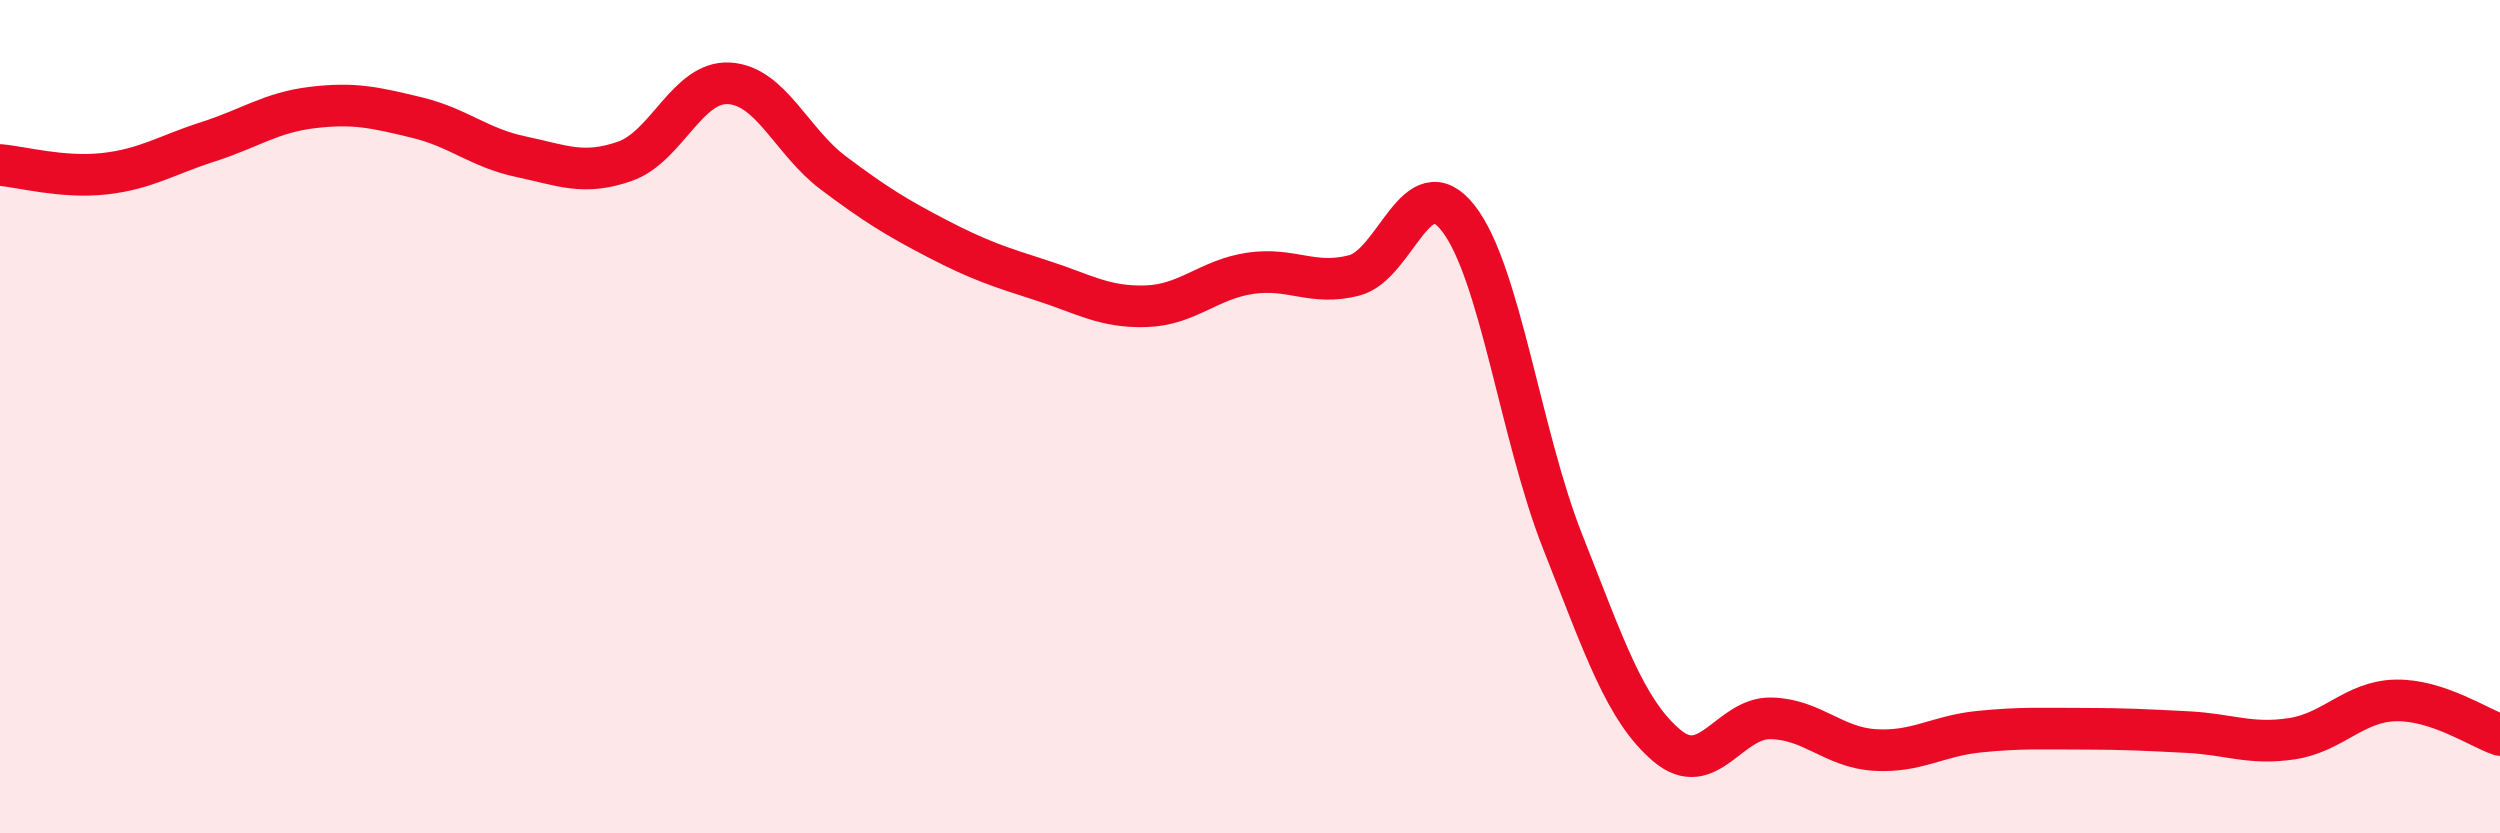
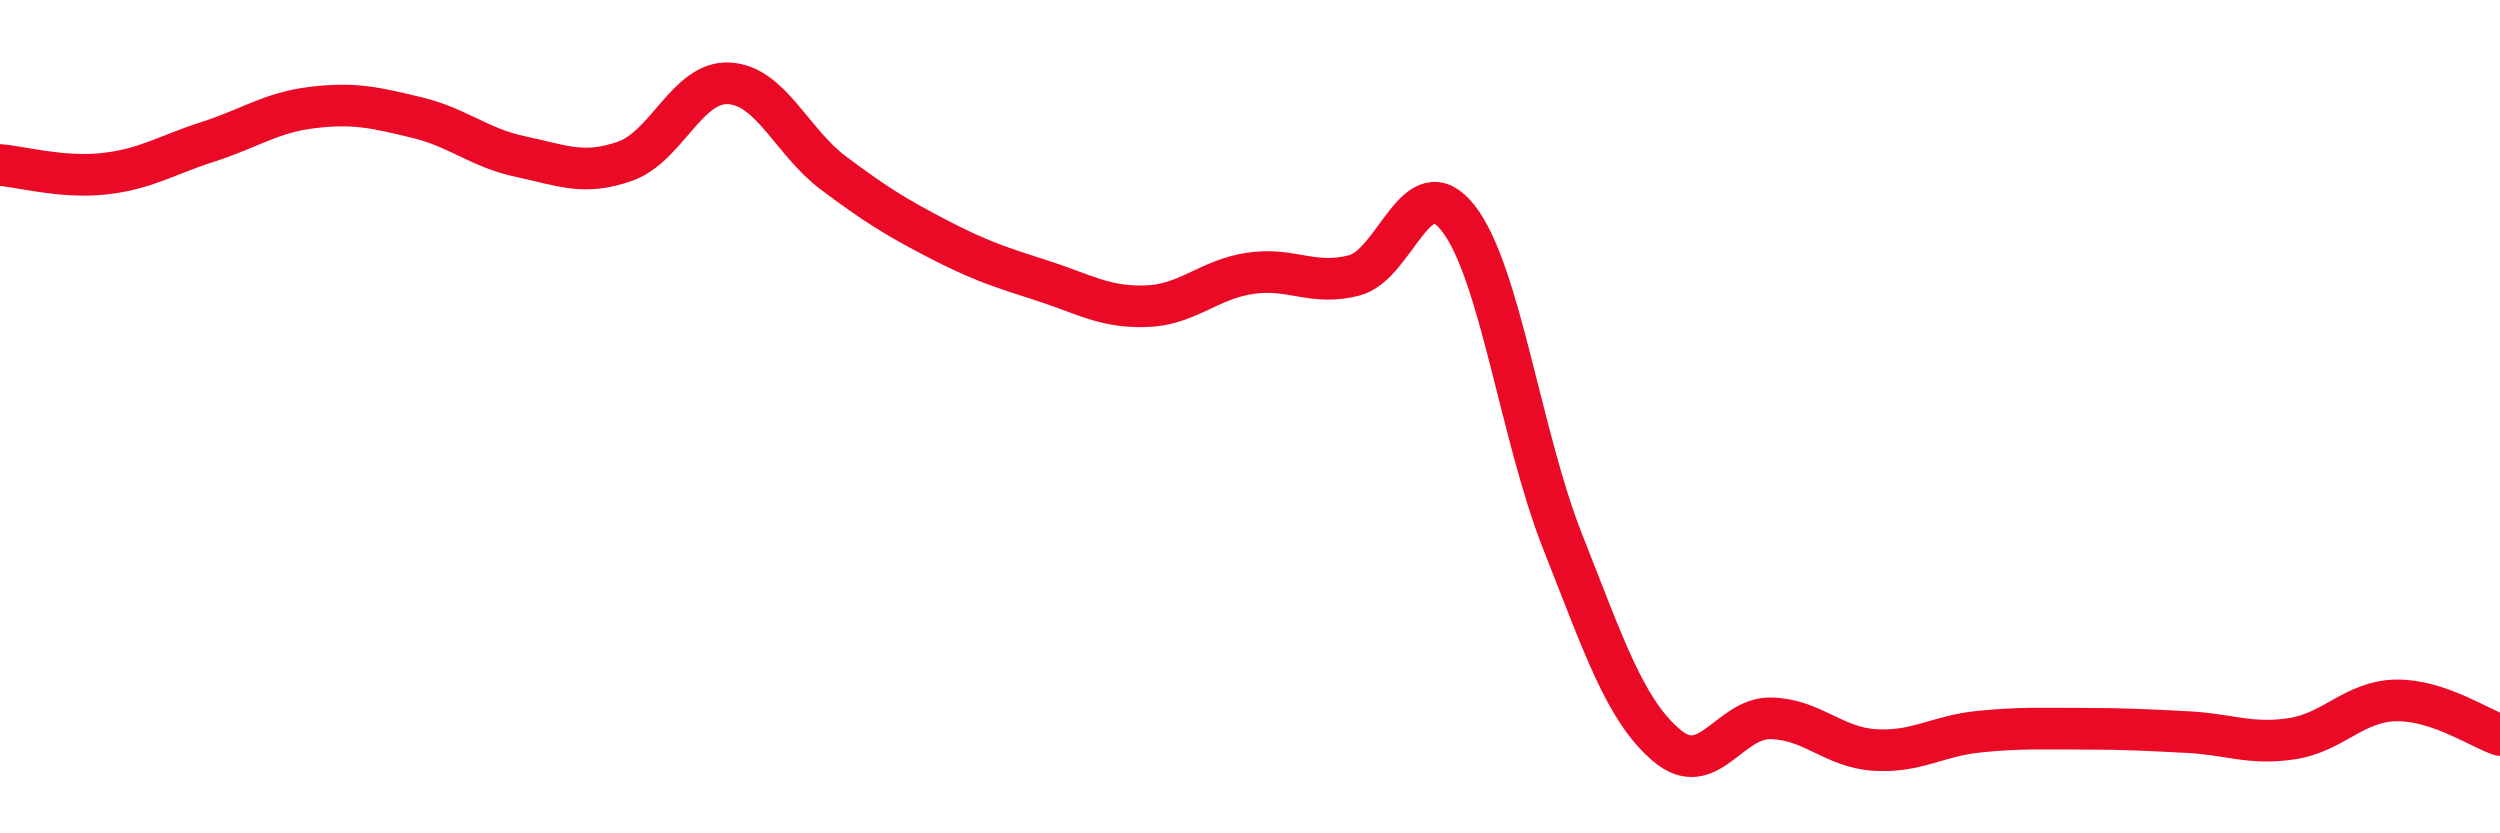
<svg xmlns="http://www.w3.org/2000/svg" width="60" height="20" viewBox="0 0 60 20">
-   <path d="M 0,3.96 C 0.5,4 1.5,4.28 2.5,4.17 C 3.5,4.06 4,3.72 5,3.4 C 6,3.08 6.5,2.7 7.5,2.58 C 8.5,2.46 9,2.58 10,2.82 C 11,3.06 11.5,3.55 12.5,3.76 C 13.5,3.97 14,4.22 15,3.87 C 16,3.52 16.5,1.94 17.5,2 C 18.5,2.06 19,3.4 20,4.15 C 21,4.9 21.5,5.21 22.5,5.73 C 23.5,6.25 24,6.41 25,6.73 C 26,7.05 26.5,7.38 27.5,7.35 C 28.5,7.32 29,6.71 30,6.56 C 31,6.41 31.5,6.87 32.5,6.61 C 33.5,6.35 34,3.96 35,5.24 C 36,6.52 36.5,10.46 37.5,12.99 C 38.5,15.52 39,17.04 40,17.89 C 41,18.74 41.5,17.22 42.5,17.24 C 43.5,17.26 44,17.94 45,18 C 46,18.06 46.5,17.66 47.5,17.56 C 48.5,17.46 49,17.49 50,17.49 C 51,17.49 51.5,17.52 52.5,17.57 C 53.5,17.62 54,17.88 55,17.73 C 56,17.58 56.5,16.83 57.5,16.81 C 58.5,16.79 59.5,17.47 60,17.64L60 20L0 20Z" fill="#EB0A25" opacity="0.1" stroke-linecap="round" stroke-linejoin="round" />
  <path d="M 0,3.96 C 0.5,4 1.5,4.28 2.5,4.17 C 3.5,4.06 4,3.72 5,3.4 C 6,3.08 6.5,2.7 7.5,2.58 C 8.5,2.46 9,2.58 10,2.82 C 11,3.06 11.5,3.55 12.5,3.76 C 13.5,3.97 14,4.22 15,3.87 C 16,3.52 16.5,1.94 17.5,2 C 18.5,2.06 19,3.4 20,4.15 C 21,4.9 21.5,5.21 22.5,5.73 C 23.5,6.25 24,6.41 25,6.73 C 26,7.05 26.5,7.38 27.5,7.35 C 28.5,7.32 29,6.71 30,6.56 C 31,6.41 31.5,6.87 32.5,6.61 C 33.5,6.35 34,3.96 35,5.24 C 36,6.52 36.5,10.46 37.5,12.99 C 38.5,15.52 39,17.04 40,17.89 C 41,18.74 41.5,17.22 42.5,17.24 C 43.5,17.26 44,17.94 45,18 C 46,18.06 46.5,17.66 47.5,17.56 C 48.5,17.46 49,17.49 50,17.49 C 51,17.49 51.5,17.52 52.5,17.57 C 53.5,17.62 54,17.88 55,17.73 C 56,17.58 56.5,16.83 57.5,16.81 C 58.5,16.79 59.5,17.47 60,17.64" stroke="#EB0A25" stroke-width="1" fill="none" stroke-linecap="round" stroke-linejoin="round" />
</svg>